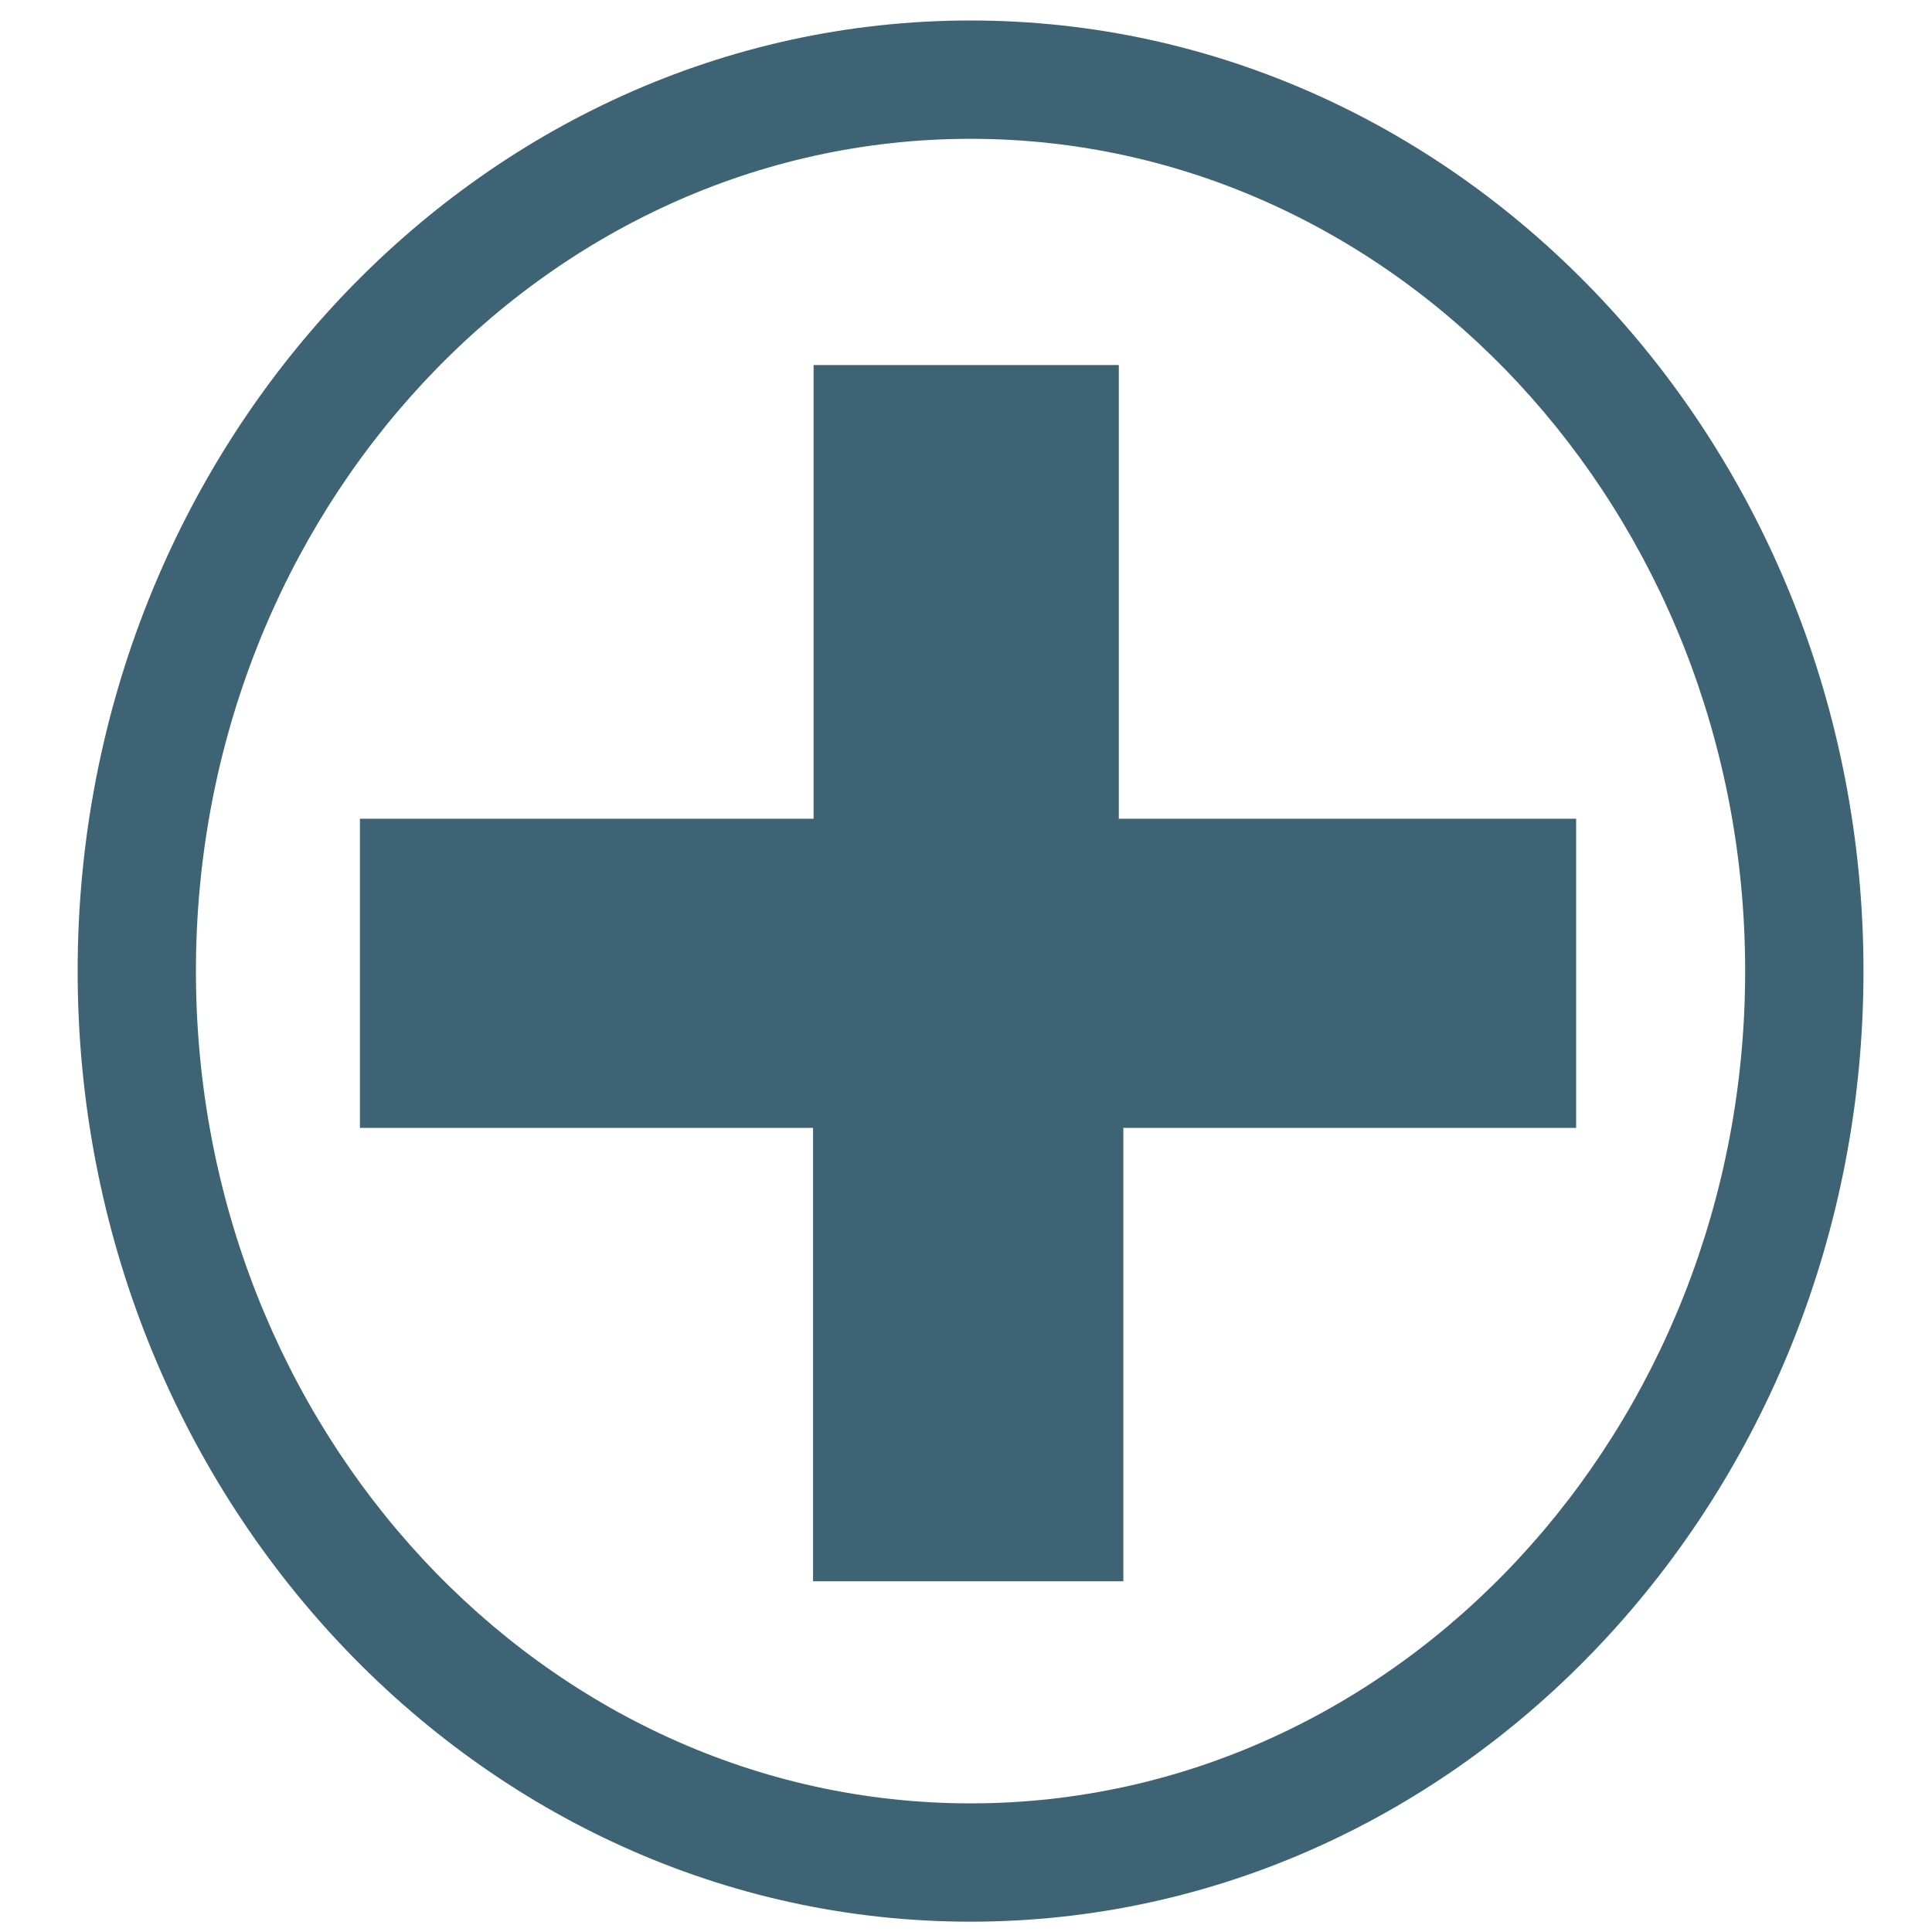
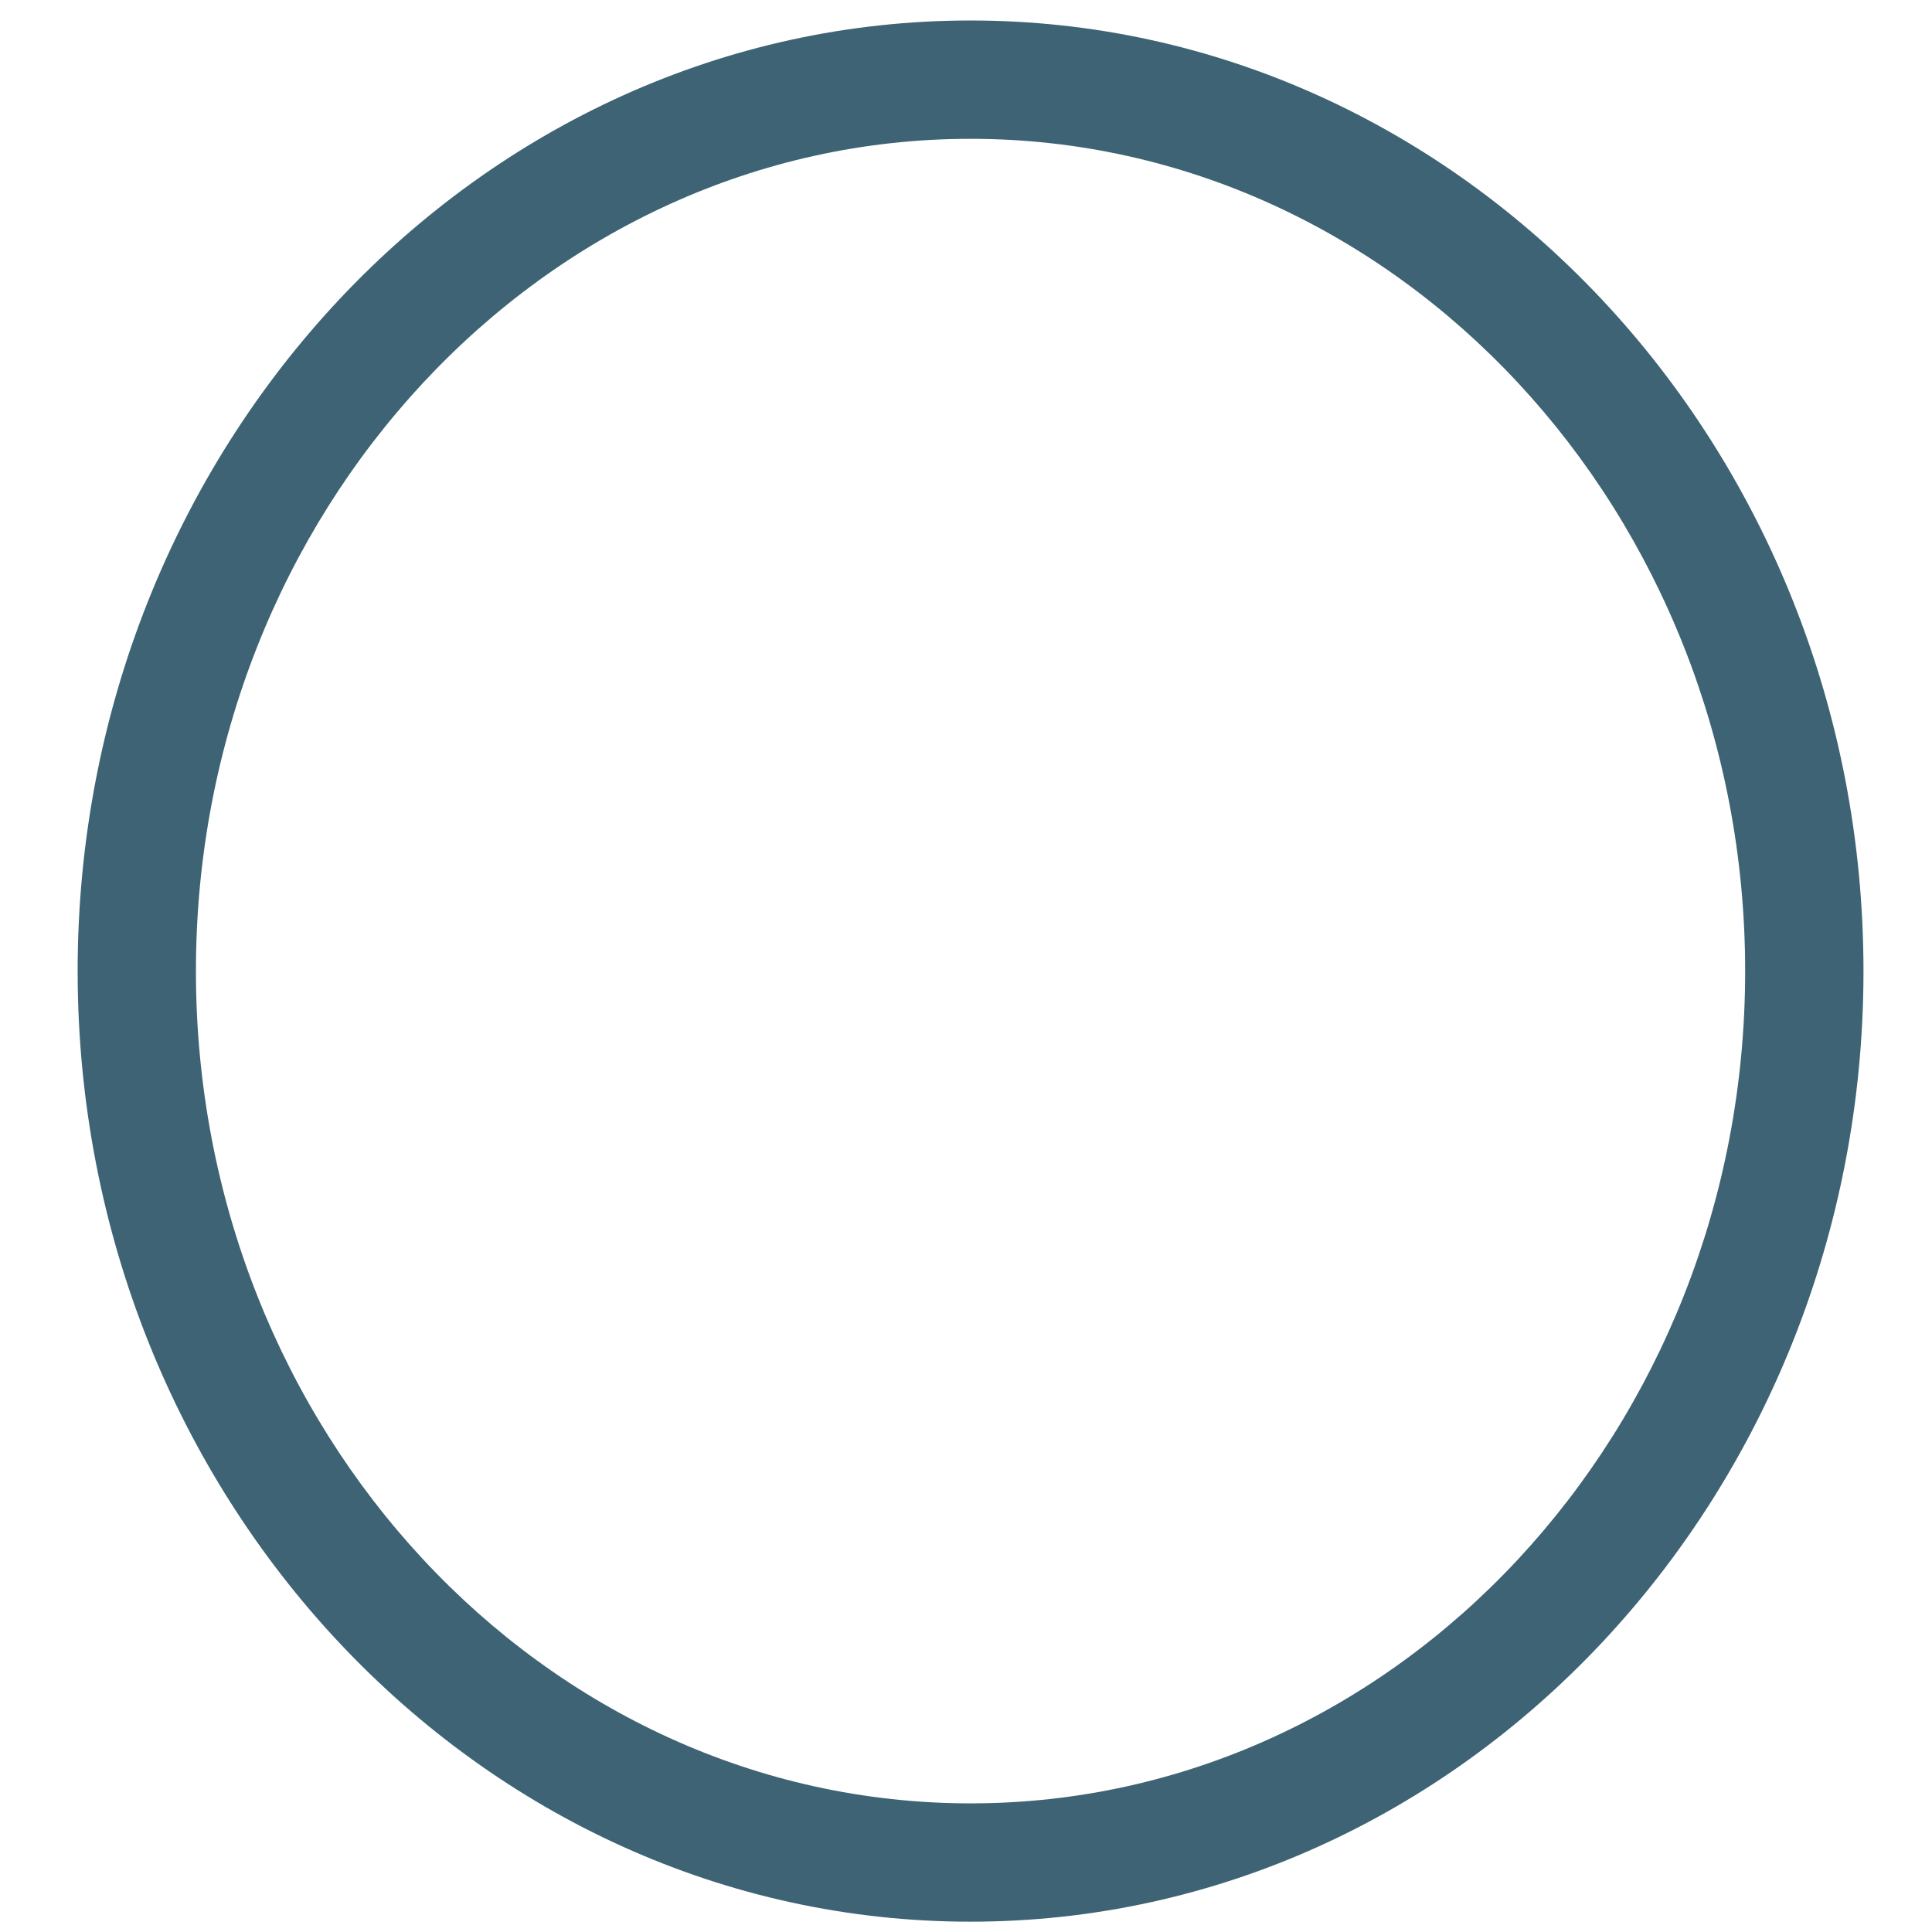
<svg xmlns="http://www.w3.org/2000/svg" id="Calque_1" version="1.1" viewBox="0 0 425.2 425.2">
  <defs>
    <style>
      .st0 {
        fill: #3d6374;
      }
    </style>
  </defs>
  <path class="st0" d="M213.6,422.93c-108.36,0-196.51-93.85-196.51-209.21S105.25,4.51,213.6,4.51s196.52,93.85,196.52,209.21-88.16,209.21-196.52,209.21ZM213.6,30.55c-94,0-170.48,82.17-170.48,183.17s76.47,183.17,170.48,183.17,170.48-82.17,170.48-183.17S307.61,30.55,213.6,30.55Z" />
-   <polygon class="st0" points="246.23 180.19 246.23 80.34 179.06 80.34 179.06 180.19 79.21 180.19 79.21 248.23 178.94 248.23 178.94 348.01 247.23 348.01 247.23 248.23 346.88 248.23 346.88 180.19 246.23 180.19" />
</svg>